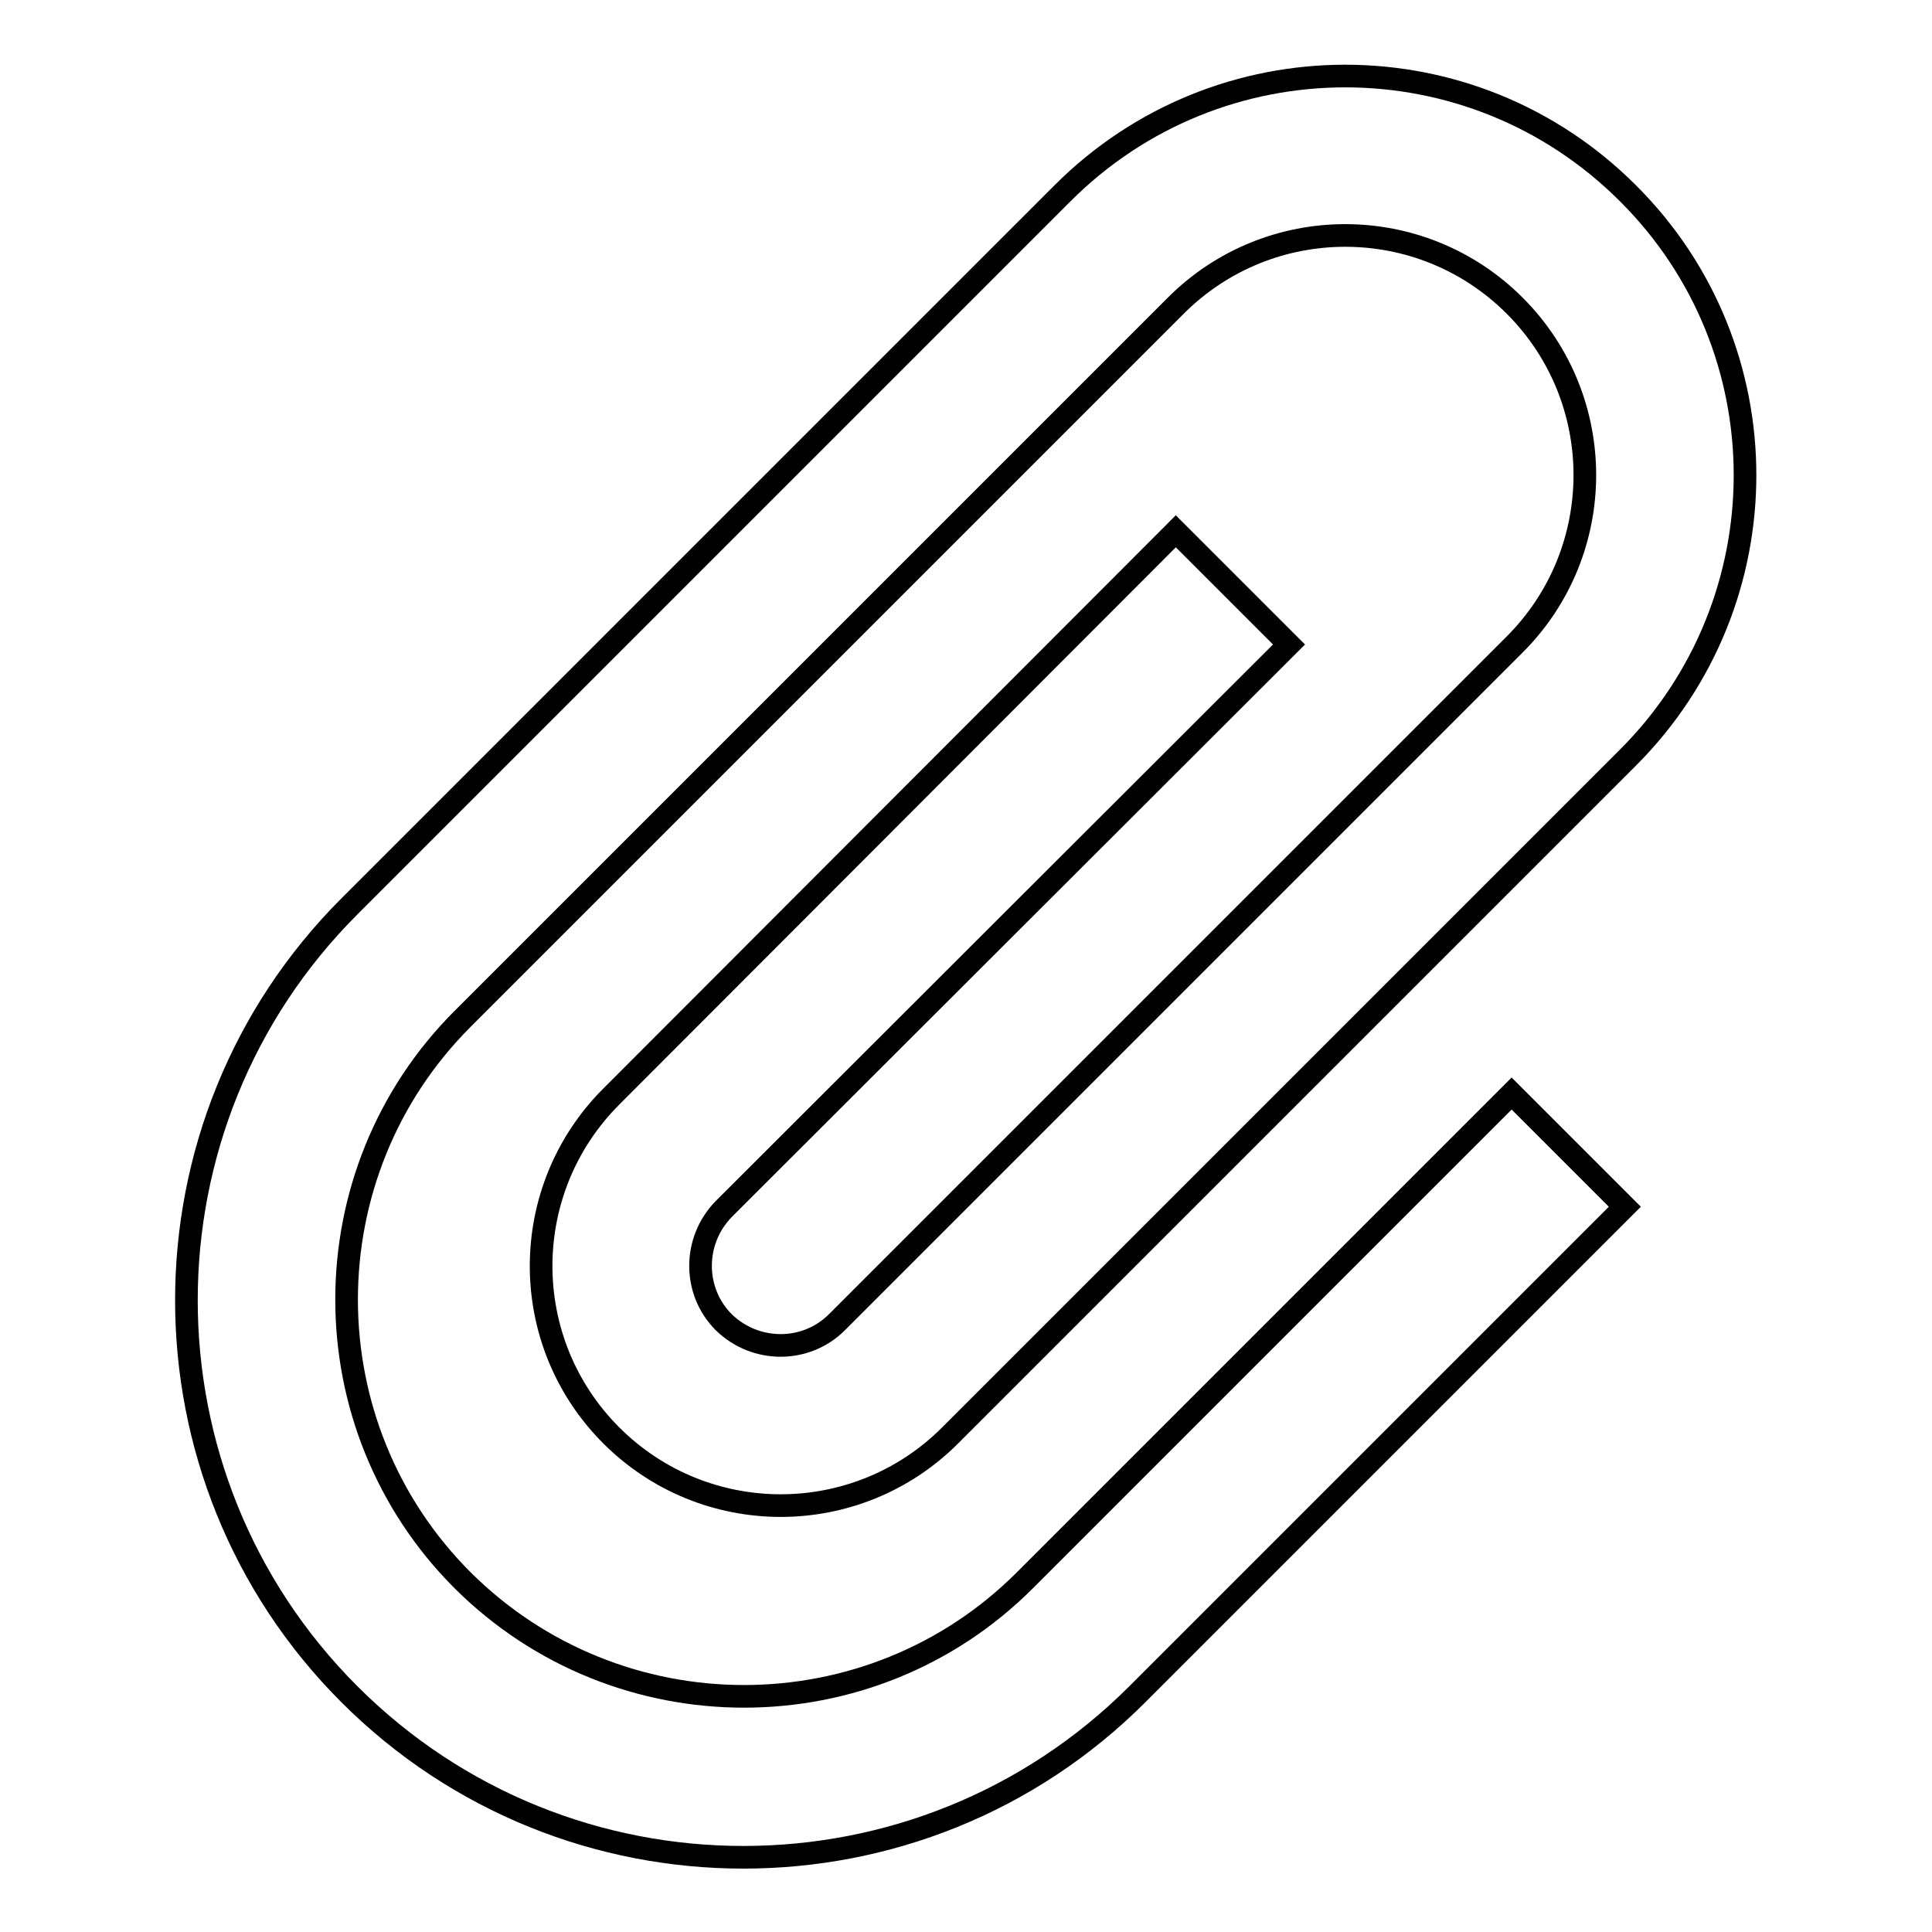
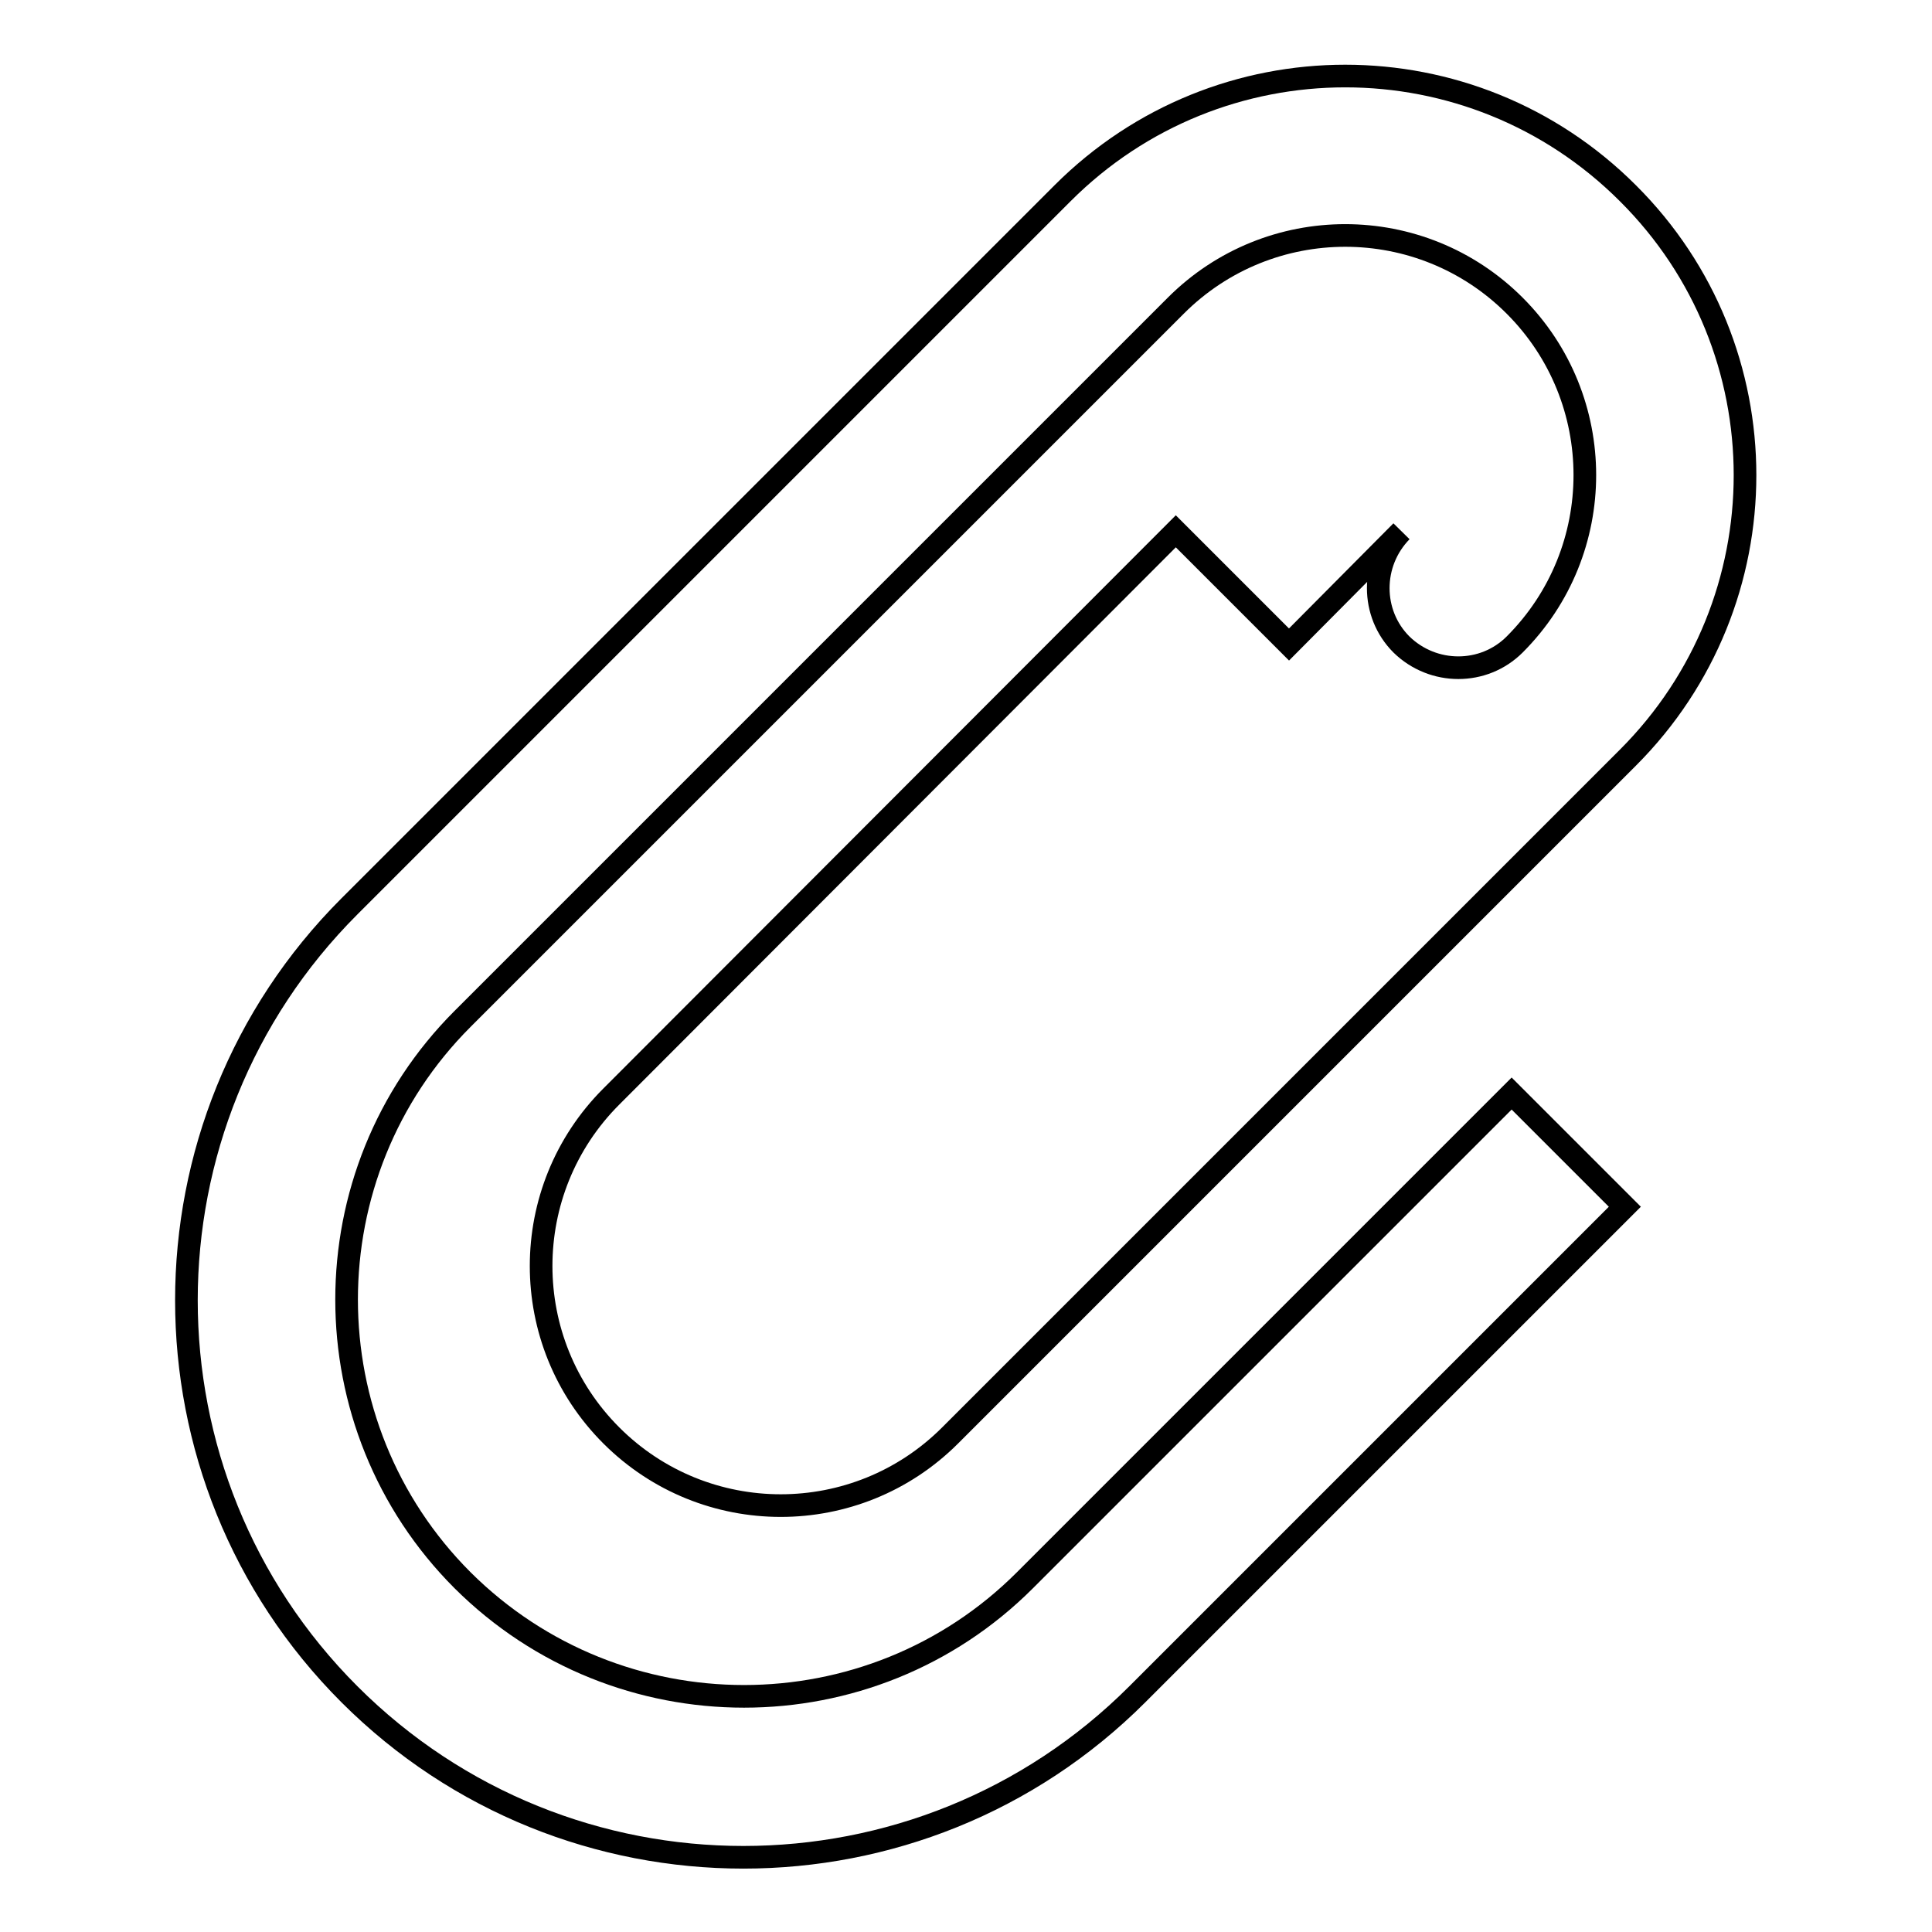
<svg xmlns="http://www.w3.org/2000/svg" version="1.1" x="0px" y="0px" viewBox="0 0 256 256" enable-background="new 0 0 256 256" xml:space="preserve">
  <g>
-     <path stroke-width="3" fill-opacity="0" stroke="#000000" d="M170.8,85.4l-15-15L81,145.3c-12.4,12.4-12.4,32.5,0,44.9c12.4,12.4,32.5,12.4,44.9,0l89.8-89.8 c20.7-20.7,20.7-54.2,0-74.8c-20.7-20.7-54.2-20.7-74.9,0l-94.3,94.3l0,0c-0.1,0.1-0.1,0.1-0.2,0.2c-28.8,28.8-28.8,75.6,0,104.4 c28.8,28.8,75.6,28.8,104.4,0c0.1-0.1,0.1-0.1,0.2-0.2l0,0l64.4-64.4l-15-15L136,209.2h0c-0.1,0.1-0.1,0.1-0.2,0.2 c-20.5,20.5-53.9,20.5-74.5,0c-20.5-20.5-20.5-53.9,0-74.4c0.1-0.1,0.1-0.1,0.2-0.2l0,0l94.3-94.3c12.4-12.4,32.5-12.4,44.9,0 c12.4,12.4,12.4,32.5,0,44.9l-89.8,89.8c-4.1,4.1-10.8,4.1-15,0c-4.1-4.1-4.1-10.8,0-15L170.8,85.4z" />
+     <path stroke-width="3" fill-opacity="0" stroke="#000000" d="M170.8,85.4l-15-15L81,145.3c-12.4,12.4-12.4,32.5,0,44.9c12.4,12.4,32.5,12.4,44.9,0l89.8-89.8 c20.7-20.7,20.7-54.2,0-74.8c-20.7-20.7-54.2-20.7-74.9,0l-94.3,94.3l0,0c-0.1,0.1-0.1,0.1-0.2,0.2c-28.8,28.8-28.8,75.6,0,104.4 c28.8,28.8,75.6,28.8,104.4,0c0.1-0.1,0.1-0.1,0.2-0.2l0,0l64.4-64.4l-15-15L136,209.2h0c-0.1,0.1-0.1,0.1-0.2,0.2 c-20.5,20.5-53.9,20.5-74.5,0c-20.5-20.5-20.5-53.9,0-74.4c0.1-0.1,0.1-0.1,0.2-0.2l0,0l94.3-94.3c12.4-12.4,32.5-12.4,44.9,0 c12.4,12.4,12.4,32.5,0,44.9c-4.1,4.1-10.8,4.1-15,0c-4.1-4.1-4.1-10.8,0-15L170.8,85.4z" />
  </g>
</svg>